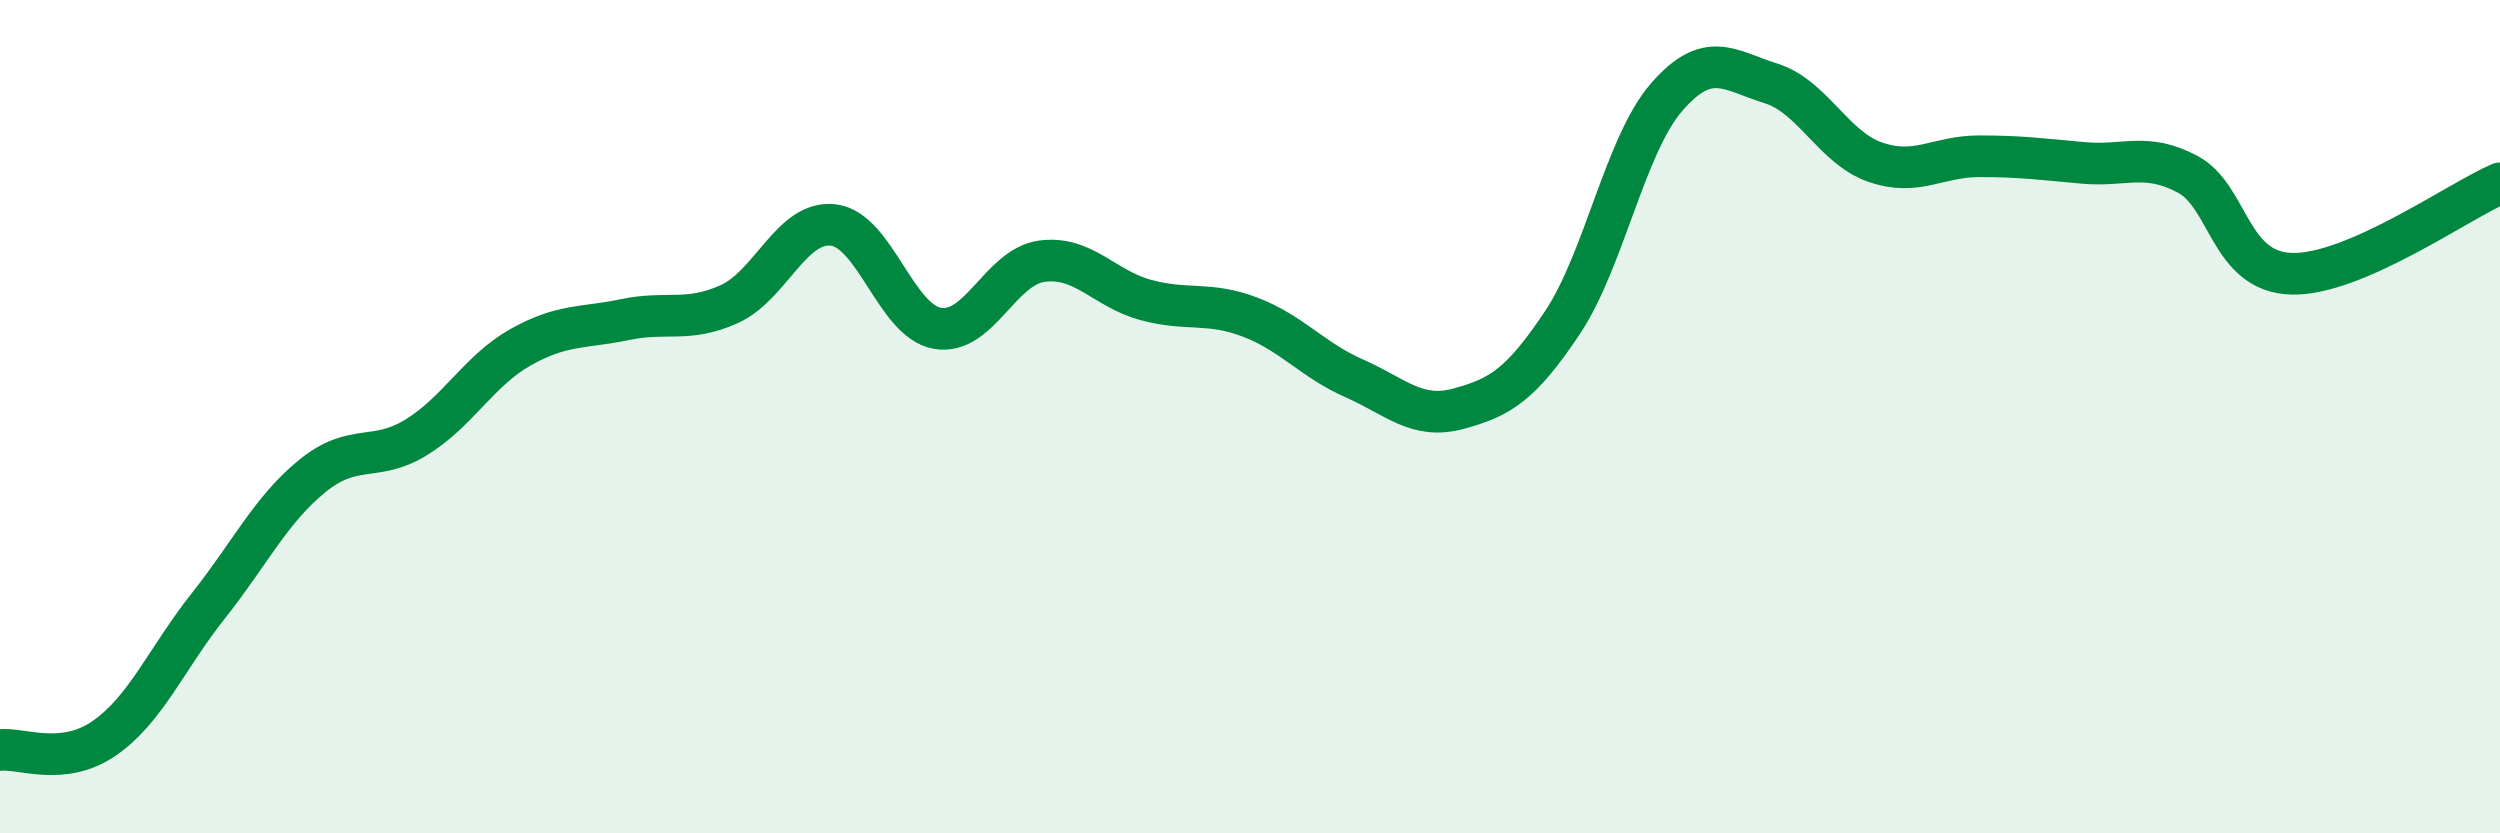
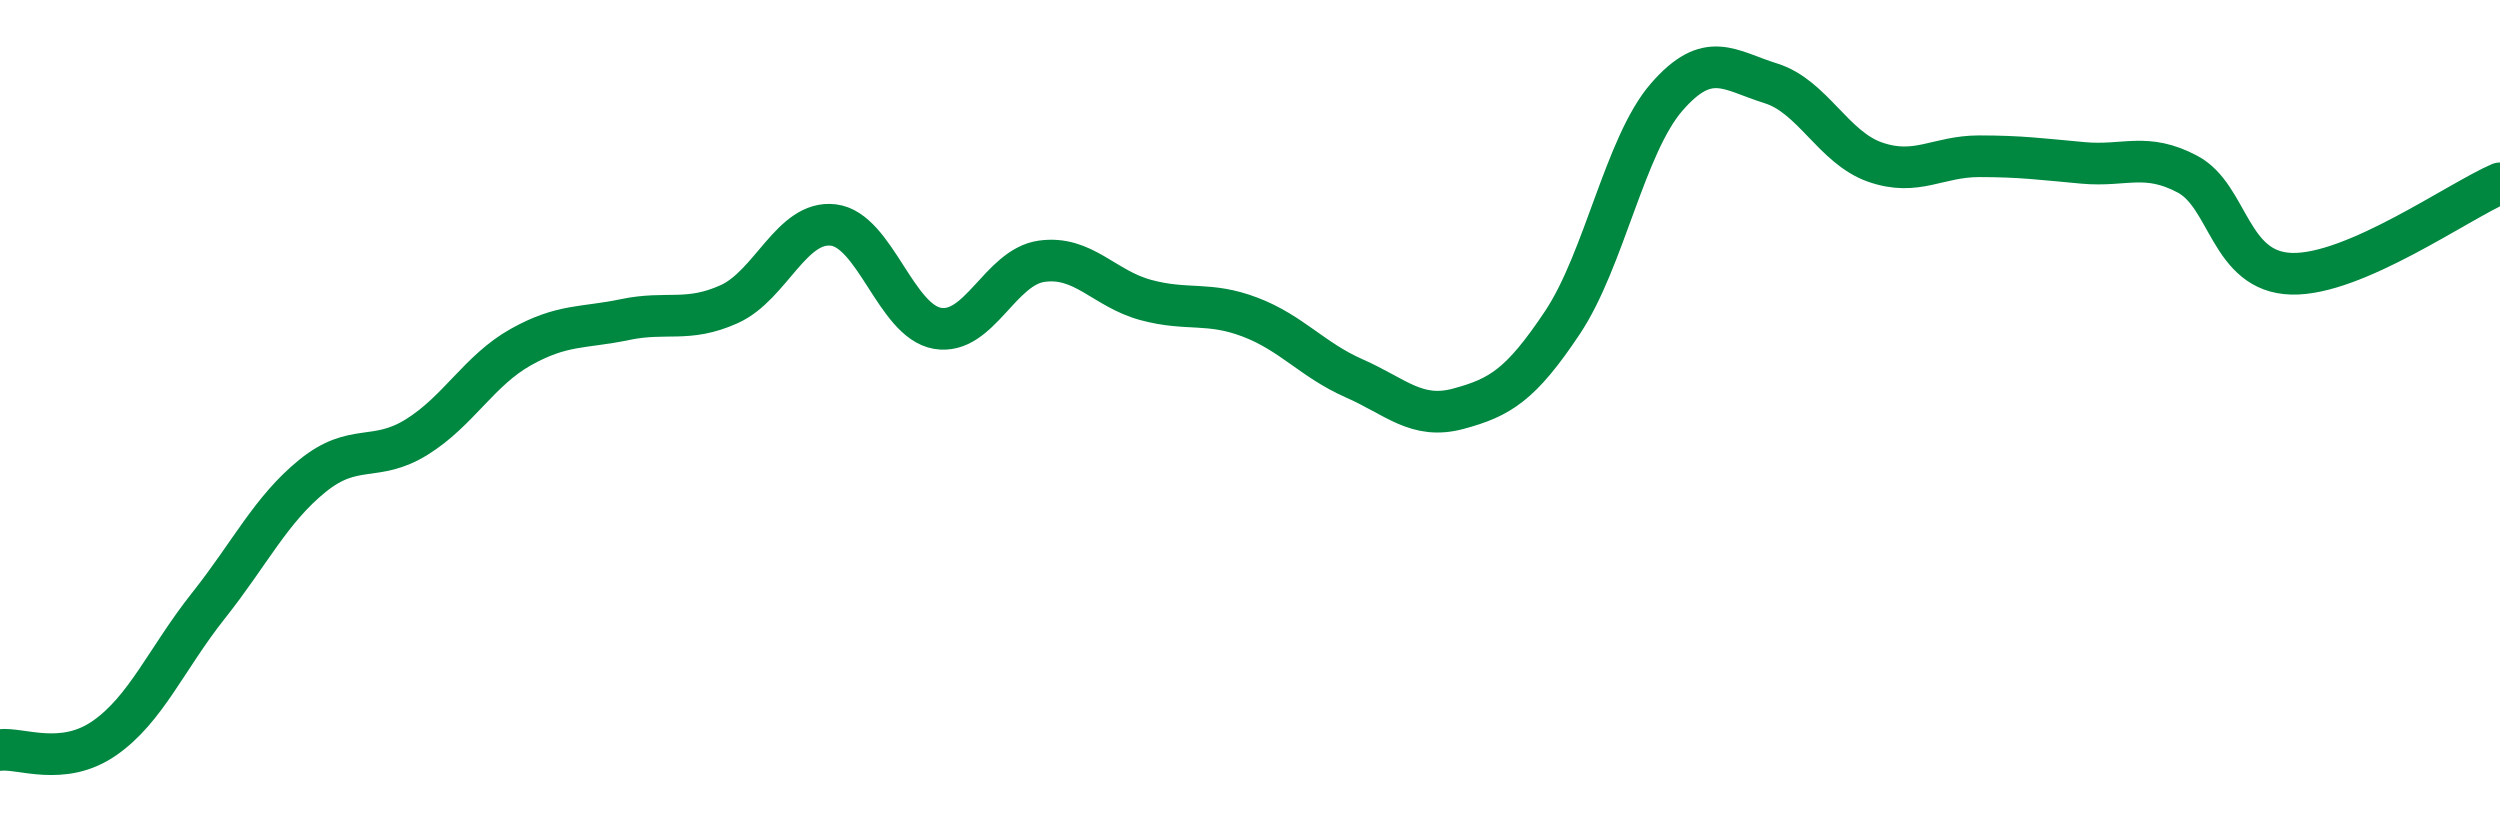
<svg xmlns="http://www.w3.org/2000/svg" width="60" height="20" viewBox="0 0 60 20">
-   <path d="M 0,18 C 0.5,17.94 1.5,18.41 2.5,17.72 C 3.5,17.03 4,15.8 5,14.54 C 6,13.28 6.5,12.23 7.5,11.42 C 8.5,10.61 9,11.11 10,10.49 C 11,9.87 11.5,8.89 12.5,8.33 C 13.5,7.77 14,7.88 15,7.67 C 16,7.46 16.5,7.75 17.5,7.3 C 18.5,6.85 19,5.28 20,5.4 C 21,5.52 21.5,7.71 22.5,7.88 C 23.5,8.05 24,6.41 25,6.27 C 26,6.13 26.5,6.93 27.5,7.2 C 28.5,7.47 29,7.23 30,7.61 C 31,7.99 31.5,8.64 32.5,9.08 C 33.5,9.52 34,10.08 35,9.81 C 36,9.54 36.5,9.24 37.5,7.74 C 38.5,6.24 39,3.48 40,2.33 C 41,1.18 41.5,1.69 42.5,2 C 43.5,2.31 44,3.54 45,3.89 C 46,4.24 46.5,3.75 47.5,3.75 C 48.5,3.75 49,3.82 50,3.91 C 51,4 51.5,3.65 52.5,4.18 C 53.5,4.71 53.5,6.53 55,6.57 C 56.5,6.61 59,4.83 60,4.4L60 20L0 20Z" fill="#008740" opacity="0.1" stroke-linecap="round" stroke-linejoin="round" />
  <path d="M 0,18 C 0.5,17.94 1.5,18.41 2.5,17.72 C 3.5,17.03 4,15.8 5,14.54 C 6,13.28 6.5,12.23 7.5,11.42 C 8.5,10.61 9,11.11 10,10.49 C 11,9.87 11.5,8.89 12.5,8.33 C 13.5,7.77 14,7.88 15,7.67 C 16,7.46 16.5,7.75 17.5,7.3 C 18.5,6.85 19,5.28 20,5.4 C 21,5.52 21.5,7.71 22.5,7.88 C 23.5,8.05 24,6.41 25,6.27 C 26,6.13 26.5,6.93 27.5,7.2 C 28.5,7.47 29,7.23 30,7.61 C 31,7.99 31.5,8.64 32.5,9.08 C 33.5,9.52 34,10.08 35,9.81 C 36,9.54 36.5,9.24 37.5,7.74 C 38.5,6.24 39,3.48 40,2.33 C 41,1.18 41.5,1.69 42.5,2 C 43.5,2.31 44,3.54 45,3.89 C 46,4.24 46.5,3.75 47.5,3.75 C 48.5,3.75 49,3.82 50,3.91 C 51,4 51.5,3.65 52.5,4.18 C 53.5,4.71 53.5,6.53 55,6.57 C 56.5,6.61 59,4.83 60,4.4" stroke="#008740" stroke-width="1" fill="none" stroke-linecap="round" stroke-linejoin="round" />
</svg>